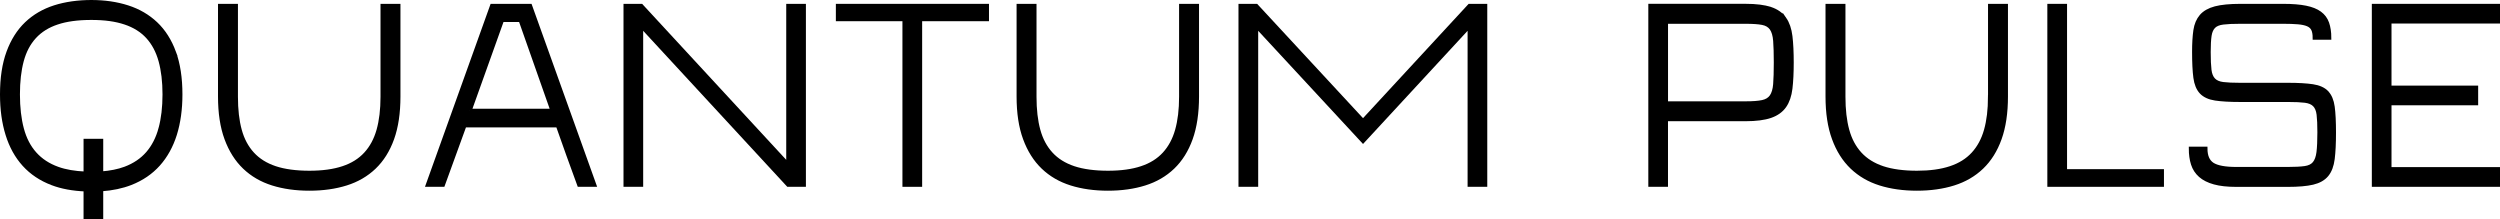
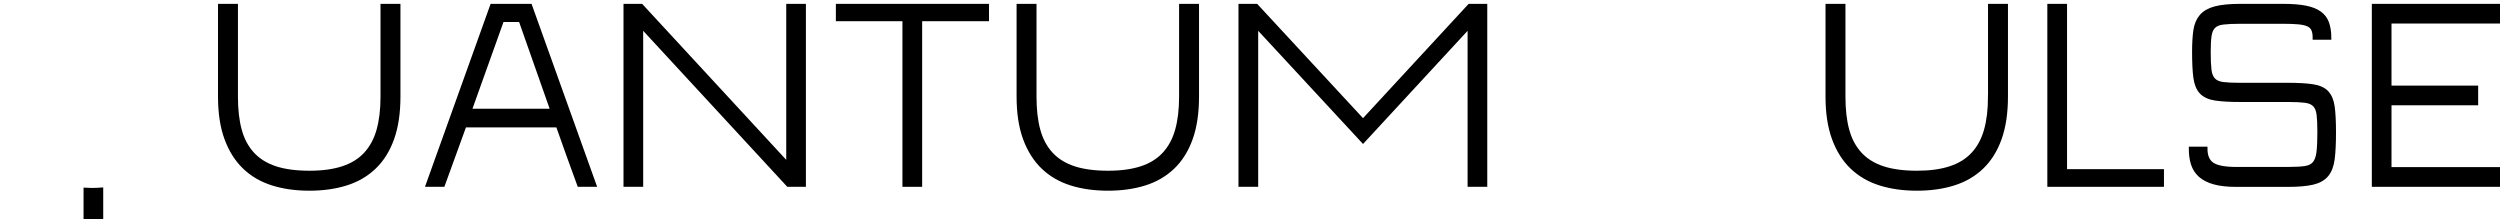
<svg xmlns="http://www.w3.org/2000/svg" id="_Слой_2" data-name="Слой 2" viewBox="0 0 668.44 58.61">
  <defs>
    <style> .cls-1 { stroke: #000; stroke-miterlimit: 10; } </style>
  </defs>
  <g id="_Слой_1-2" data-name="Слой 1">
    <g>
      <path class="cls-1" d="M27.1,50.65v7.46h-4.26v-7.42c.55.03,1.08.06,1.65.06.9,0,1.77-.04,2.61-.1Z" />
-       <path class="cls-1" d="M46.56,13.97c-1.15-3.11-2.78-5.67-4.88-7.66-2.11-1.99-4.63-3.46-7.57-4.4-2.93-.94-6.16-1.41-9.69-1.41s-6.9.47-9.83,1.41-5.44,2.41-7.53,4.4c-2.08,1.99-3.7,4.55-4.84,7.66-1.15,3.12-1.72,6.88-1.72,11.28,0,3.99.49,7.56,1.48,10.72.98,3.17,2.47,5.85,4.46,8.05,2,2.2,4.5,3.87,7.5,5.01,2.58.99,5.56,1.52,8.9,1.66.55.03,1.08.06,1.65.06.9,0,1.77-.04,2.61-.1,2.91-.2,5.53-.75,7.84-1.65,2.98-1.17,5.45-2.85,7.42-5.05,1.97-2.2,3.45-4.87,4.44-8.01.98-3.14,1.48-6.7,1.48-10.69,0-4.4-.58-8.16-1.72-11.28ZM42.88,34.36c-.71,2.63-1.85,4.84-3.4,6.63-1.56,1.79-3.57,3.14-6.02,4.06-1.82.68-3.94,1.1-6.36,1.28v-8.71h-4.26v8.75c-2.85-.12-5.35-.54-7.42-1.29-2.48-.89-4.51-2.22-6.09-3.99-1.58-1.76-2.73-3.97-3.44-6.63-.71-2.66-1.06-5.73-1.06-9.21s.34-6.44,1.03-9.01c.69-2.56,1.81-4.69,3.37-6.39s3.57-2.96,6.05-3.78c2.47-.83,5.52-1.24,9.14-1.24s6.53.41,9.01,1.24c2.47.82,4.49,2.08,6.05,3.78,1.55,1.7,2.69,3.83,3.4,6.39.71,2.57,1.07,5.57,1.07,9.01s-.36,6.47-1.07,9.11Z" />
      <path class="cls-1" d="M102.24,25.87c0,3.44-.36,6.42-1.07,8.94-.71,2.52-1.85,4.63-3.4,6.32-1.56,1.7-3.57,2.96-6.05,3.78-2.48.83-5.48,1.24-9.01,1.24s-6.67-.41-9.14-1.24c-2.48-.83-4.49-2.08-6.05-3.78-1.56-1.7-2.68-3.8-3.37-6.32s-1.03-5.5-1.03-8.94V1.53h-4.33v24.27c0,4.4.57,8.16,1.72,11.27,1.15,3.12,2.76,5.67,4.85,7.67,2.08,1.99,4.59,3.45,7.53,4.37,2.93.92,6.21,1.38,9.83,1.38s6.9-.46,9.83-1.38c2.93-.92,5.44-2.37,7.53-4.37,2.08-1.99,3.69-4.55,4.81-7.67,1.12-3.12,1.68-6.88,1.68-11.27V1.53h-4.33v24.34Z" />
      <path class="cls-1" d="M131.53,1.53l-17.19,47.92h4.12l5.77-15.88h24.89c.92,2.66,1.86,5.3,2.82,7.94.96,2.64,1.92,5.28,2.89,7.94h4.12L141.77,1.53h-10.24ZM125.61,29.58l8.66-24.2h4.88l8.52,24.2h-22.07Z" />
      <polygon class="cls-1" points="210.72 44.02 171.47 1.53 167.21 1.53 167.21 49.45 171.47 49.45 171.47 6.96 210.72 49.45 214.98 49.45 214.98 1.53 210.72 1.53 210.72 44.02" />
      <polygon class="cls-1" points="223.99 5.17 241.79 5.17 241.79 49.45 246.06 49.45 246.06 5.17 263.93 5.17 263.93 1.53 223.99 1.53 223.99 5.17" />
      <path class="cls-1" d="M315.76,25.87c0,3.44-.36,6.42-1.07,8.94-.71,2.52-1.85,4.63-3.4,6.32-1.56,1.7-3.57,2.96-6.05,3.78-2.47.83-5.48,1.24-9.01,1.24s-6.67-.41-9.14-1.24c-2.48-.83-4.49-2.08-6.05-3.78-1.56-1.7-2.68-3.8-3.37-6.32s-1.03-5.5-1.03-8.94V1.53h-4.33v24.27c0,4.4.57,8.16,1.72,11.27,1.15,3.12,2.76,5.67,4.85,7.67,2.08,1.99,4.59,3.45,7.53,4.37,2.93.92,6.21,1.38,9.83,1.38s6.9-.46,9.83-1.38c2.93-.92,5.44-2.37,7.53-4.37,2.08-1.99,3.69-4.55,4.81-7.67,1.12-3.12,1.68-6.88,1.68-11.27V1.53h-4.33v24.34Z" />
      <polygon class="cls-1" points="364.44 32.33 335.91 1.53 331.64 1.53 331.64 49.45 335.91 49.45 335.91 6.96 364.44 37.76 392.9 6.96 392.9 49.45 397.16 49.45 397.16 1.53 392.9 1.53 364.44 32.33" />
-       <path class="cls-1" d="M477.14,5c-.85-1.21-2.1-2.1-3.75-2.65-1.65-.55-3.87-.83-6.67-.83h-25.5v47.92h4.26v-17.53h21.24c2.79,0,5.02-.29,6.67-.86,1.65-.57,2.9-1.47,3.75-2.68.85-1.21,1.39-2.78,1.62-4.71s.34-4.24.34-6.94-.11-5.09-.34-7.01-.77-3.49-1.62-4.71ZM474.6,22.5c-.11,1.42-.44,2.51-.96,3.27-.53.76-1.33,1.25-2.41,1.48-1.08.23-2.58.34-4.5.34h-21.24V5.86h21.24c1.92,0,3.43.1,4.5.31,1.08.21,1.88.69,2.41,1.44.53.76.85,1.86.96,3.3s.17,3.38.17,5.81-.06,4.35-.17,5.77Z" />
      <path class="cls-1" d="M532.04,25.87c0,3.44-.36,6.42-1.07,8.94-.71,2.52-1.85,4.63-3.4,6.32-1.56,1.7-3.57,2.96-6.05,3.78-2.47.83-5.48,1.24-9,1.24s-6.67-.41-9.14-1.24-4.49-2.08-6.05-3.78c-1.56-1.7-2.68-3.8-3.37-6.32s-1.03-5.5-1.03-8.94V1.53h-4.33v24.27c0,4.4.57,8.16,1.72,11.27,1.14,3.12,2.76,5.67,4.85,7.67,2.09,1.99,4.59,3.45,7.53,4.37,2.93.92,6.21,1.38,9.83,1.38s6.9-.46,9.83-1.38c2.93-.92,5.44-2.37,7.53-4.37,2.08-1.99,3.69-4.55,4.81-7.67,1.12-3.12,1.68-6.88,1.68-11.27V1.53h-4.33v24.34Z" />
      <polygon class="cls-1" points="552.18 1.53 547.91 1.53 547.91 49.45 578.09 49.45 578.09 45.73 552.18 45.73 552.18 1.53" />
      <path class="cls-1" d="M622.13,24.7c-.85-.87-2.1-1.43-3.75-1.68-1.65-.25-3.87-.38-6.67-.38h-12.79c-1.92,0-3.44-.07-4.54-.21-1.1-.14-1.94-.5-2.51-1.1-.57-.59-.93-1.47-1.07-2.61-.14-1.14-.21-2.75-.21-4.81,0-1.88.08-3.34.24-4.4.16-1.05.52-1.86,1.07-2.41.55-.55,1.38-.89,2.51-1.03,1.12-.14,2.65-.21,4.57-.21h11.55c1.56,0,2.86.05,3.92.14,1.05.09,1.91.27,2.58.55.66.28,1.13.7,1.41,1.27.28.57.41,1.34.41,2.3h3.99c0-1.51-.2-2.82-.58-3.92-.39-1.1-1.05-1.99-1.99-2.68-.94-.69-2.2-1.19-3.78-1.51-1.58-.32-3.56-.48-5.95-.48h-11.55c-2.8,0-5.02.22-6.67.65-1.65.44-2.9,1.15-3.75,2.13-.85.99-1.39,2.26-1.62,3.82-.23,1.56-.34,3.46-.34,5.71,0,2.89.11,5.19.34,6.91.23,1.72.77,3.02,1.62,3.92.85.89,2.1,1.47,3.75,1.72,1.65.25,3.87.38,6.67.38h12.79c1.92,0,3.44.07,4.54.21,1.1.14,1.94.49,2.51,1.07s.93,1.43,1.07,2.58c.14,1.15.21,2.73.21,4.74,0,2.25-.08,4.02-.24,5.33-.16,1.31-.52,2.29-1.07,2.96s-1.39,1.08-2.51,1.24c-1.12.16-2.65.24-4.57.24h-13.75c-3.07,0-5.21-.4-6.43-1.2-1.21-.8-1.82-2.21-1.82-4.23h-3.99c0,1.56.19,2.95.58,4.16.39,1.21,1.05,2.23,1.99,3.06.94.83,2.19,1.46,3.75,1.89,1.56.44,3.53.65,5.91.65h13.75c2.8,0,5.02-.19,6.67-.58,1.65-.39,2.9-1.1,3.75-2.13.85-1.03,1.39-2.46,1.62-4.3s.34-4.17.34-7.01-.11-5.18-.34-6.87-.77-2.98-1.62-3.85Z" />
      <polygon class="cls-1" points="667.94 5.79 667.94 1.53 634.67 1.53 634.67 49.45 667.94 49.45 667.94 45.18 638.93 45.18 638.93 27.65 662.1 27.65 662.1 23.39 638.93 23.39 638.93 5.79 667.94 5.79" />
    </g>
  </g>
</svg>